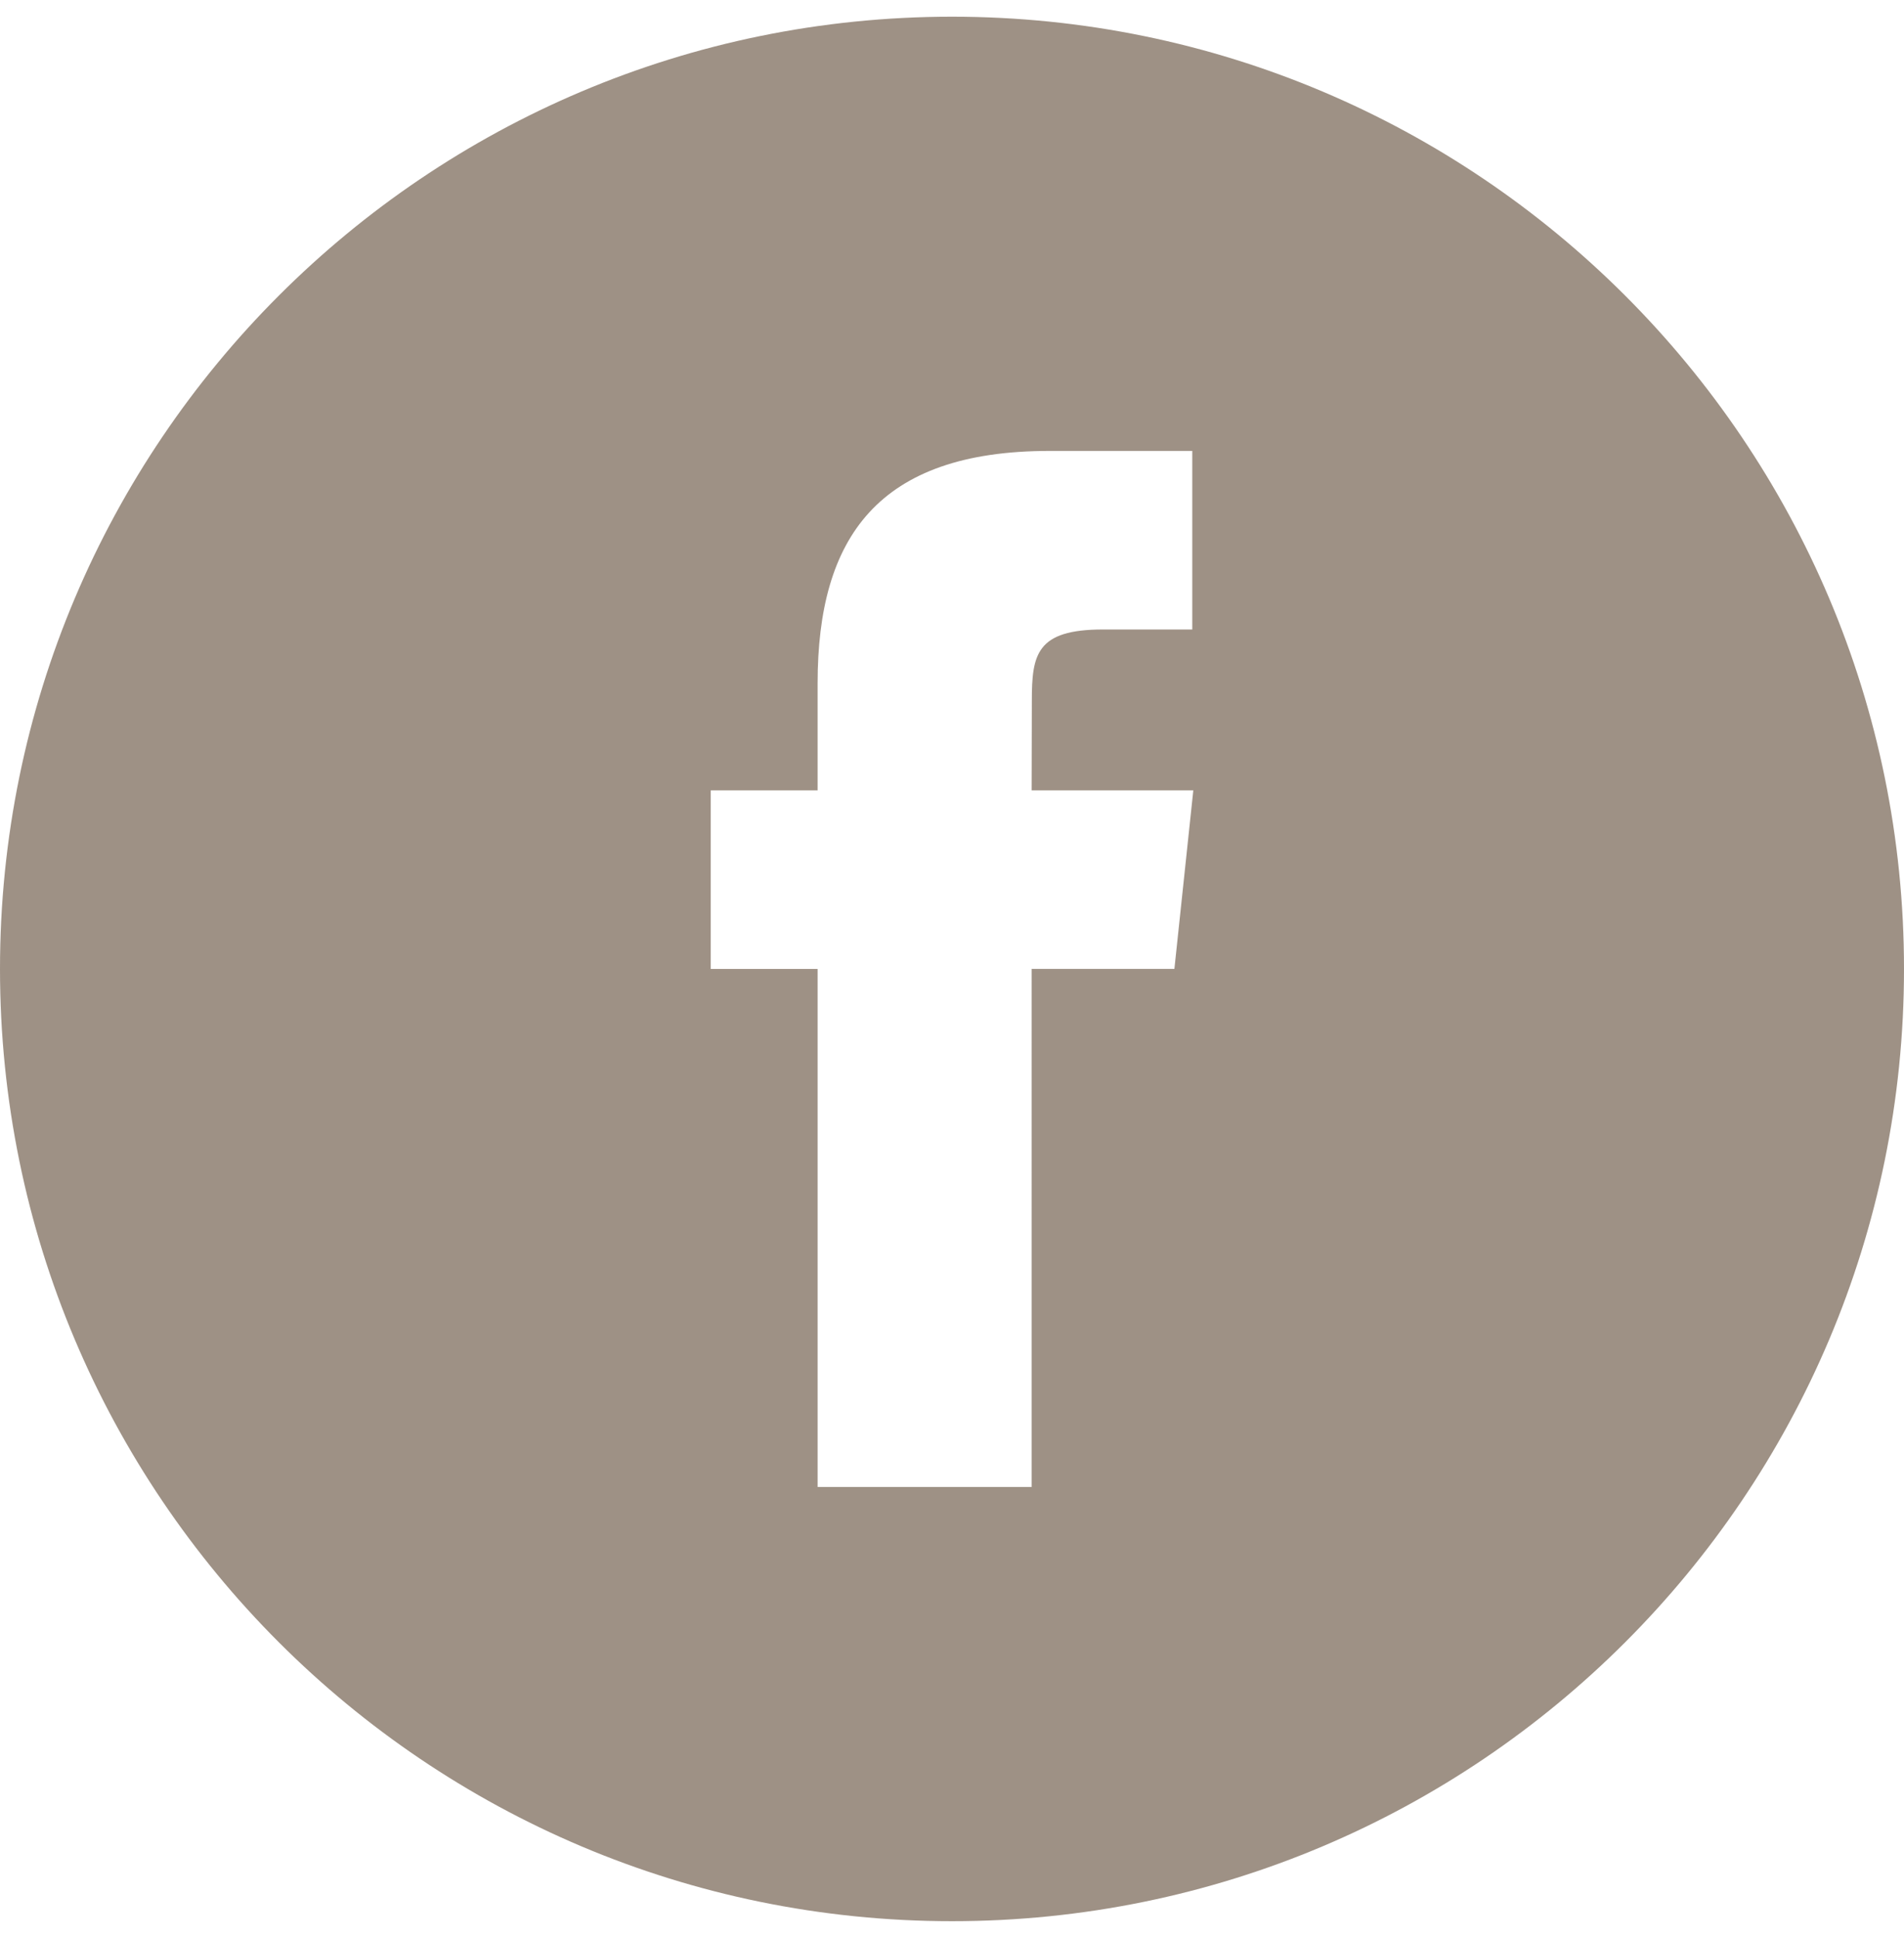
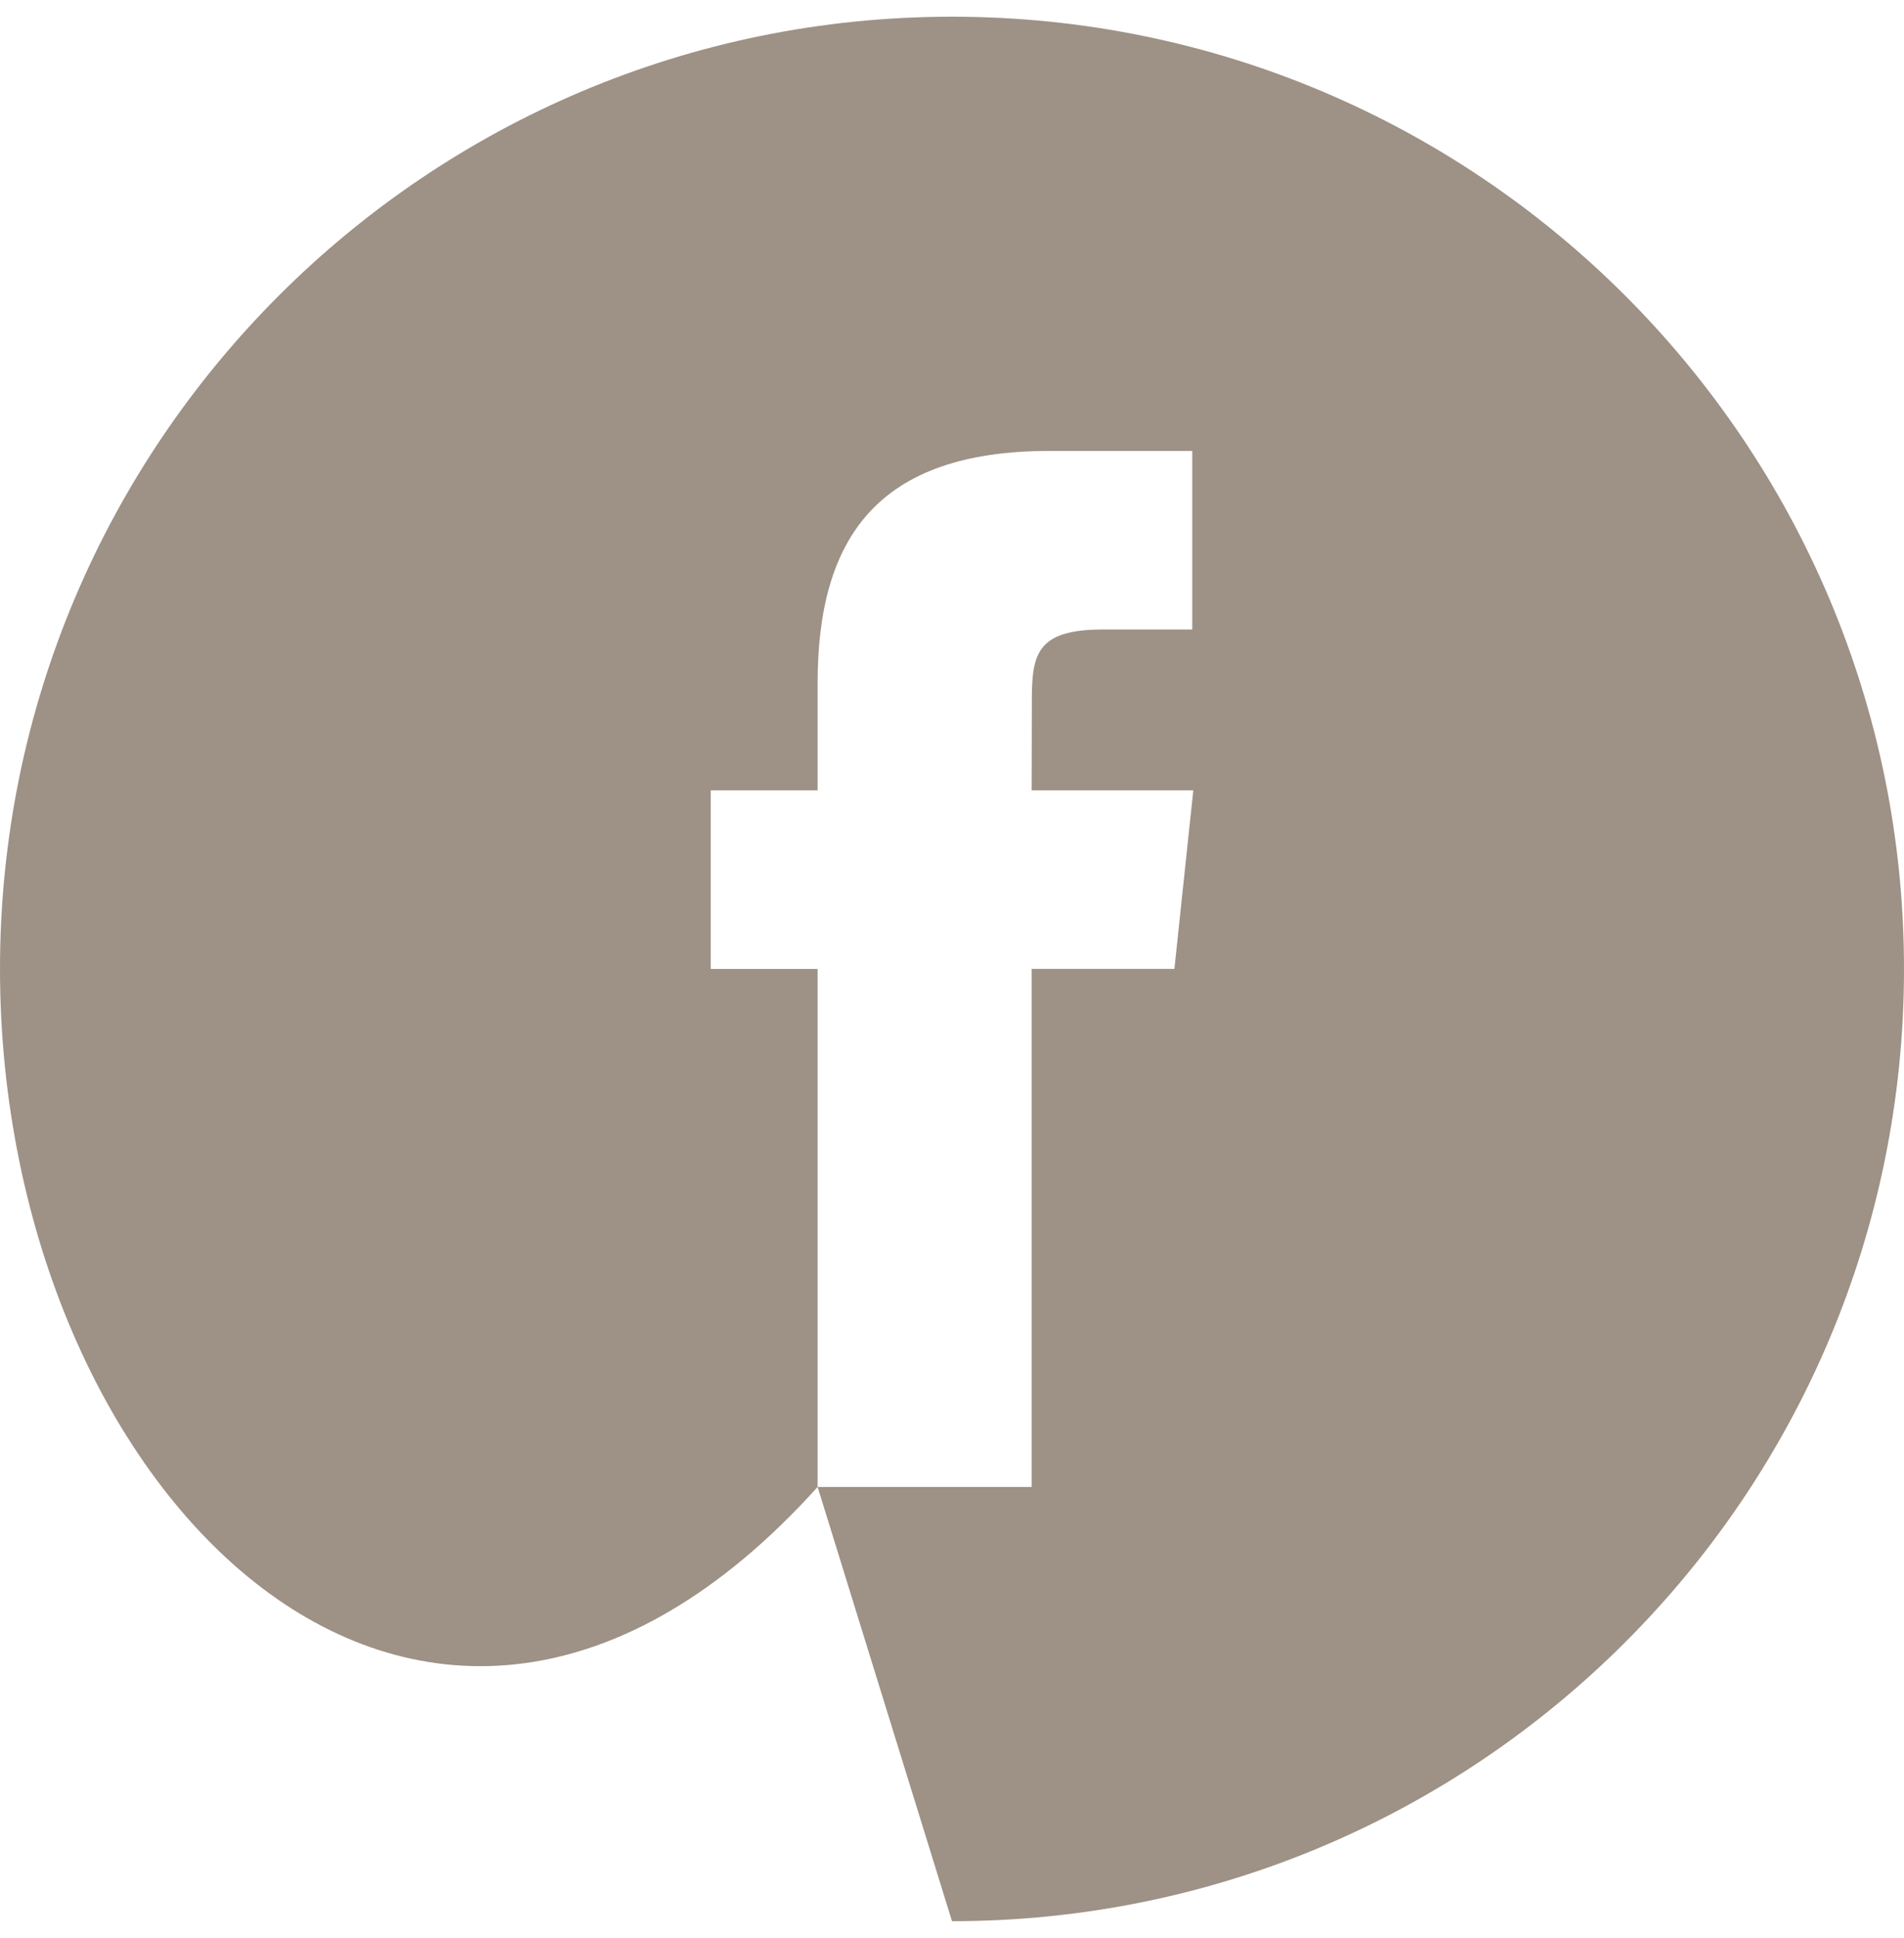
<svg xmlns="http://www.w3.org/2000/svg" width="57" height="58" viewBox="0 0 57 58">
-   <path d="M24.477 44.004h6.407V28.498h4.274l.566-5.343h-4.84l.006-2.675c0-1.393.133-2.14 2.132-2.14h2.671v-5.344h-4.275c-5.134 0-6.941 2.593-6.941 6.951v3.208h-3.2V28.5h3.2v15.505zM28.5 57C12.76 57 0 44.24 0 28.5S12.76 0 28.5 0 57 12.76 57 28.5 44.24 57 28.5 57z" transform="translate(0 .5)" style="mix-blend-mode:multiply" fill="#3F240D" fill-rule="evenodd" opacity=".5" />
+   <path d="M24.477 44.004h6.407V28.498h4.274l.566-5.343h-4.84l.006-2.675c0-1.393.133-2.14 2.132-2.14h2.671v-5.344h-4.275c-5.134 0-6.941 2.593-6.941 6.951v3.208h-3.2V28.5h3.2v15.505zC12.76 57 0 44.24 0 28.5S12.76 0 28.5 0 57 12.76 57 28.5 44.24 57 28.5 57z" transform="translate(0 .5)" style="mix-blend-mode:multiply" fill="#3F240D" fill-rule="evenodd" opacity=".5" />
</svg>